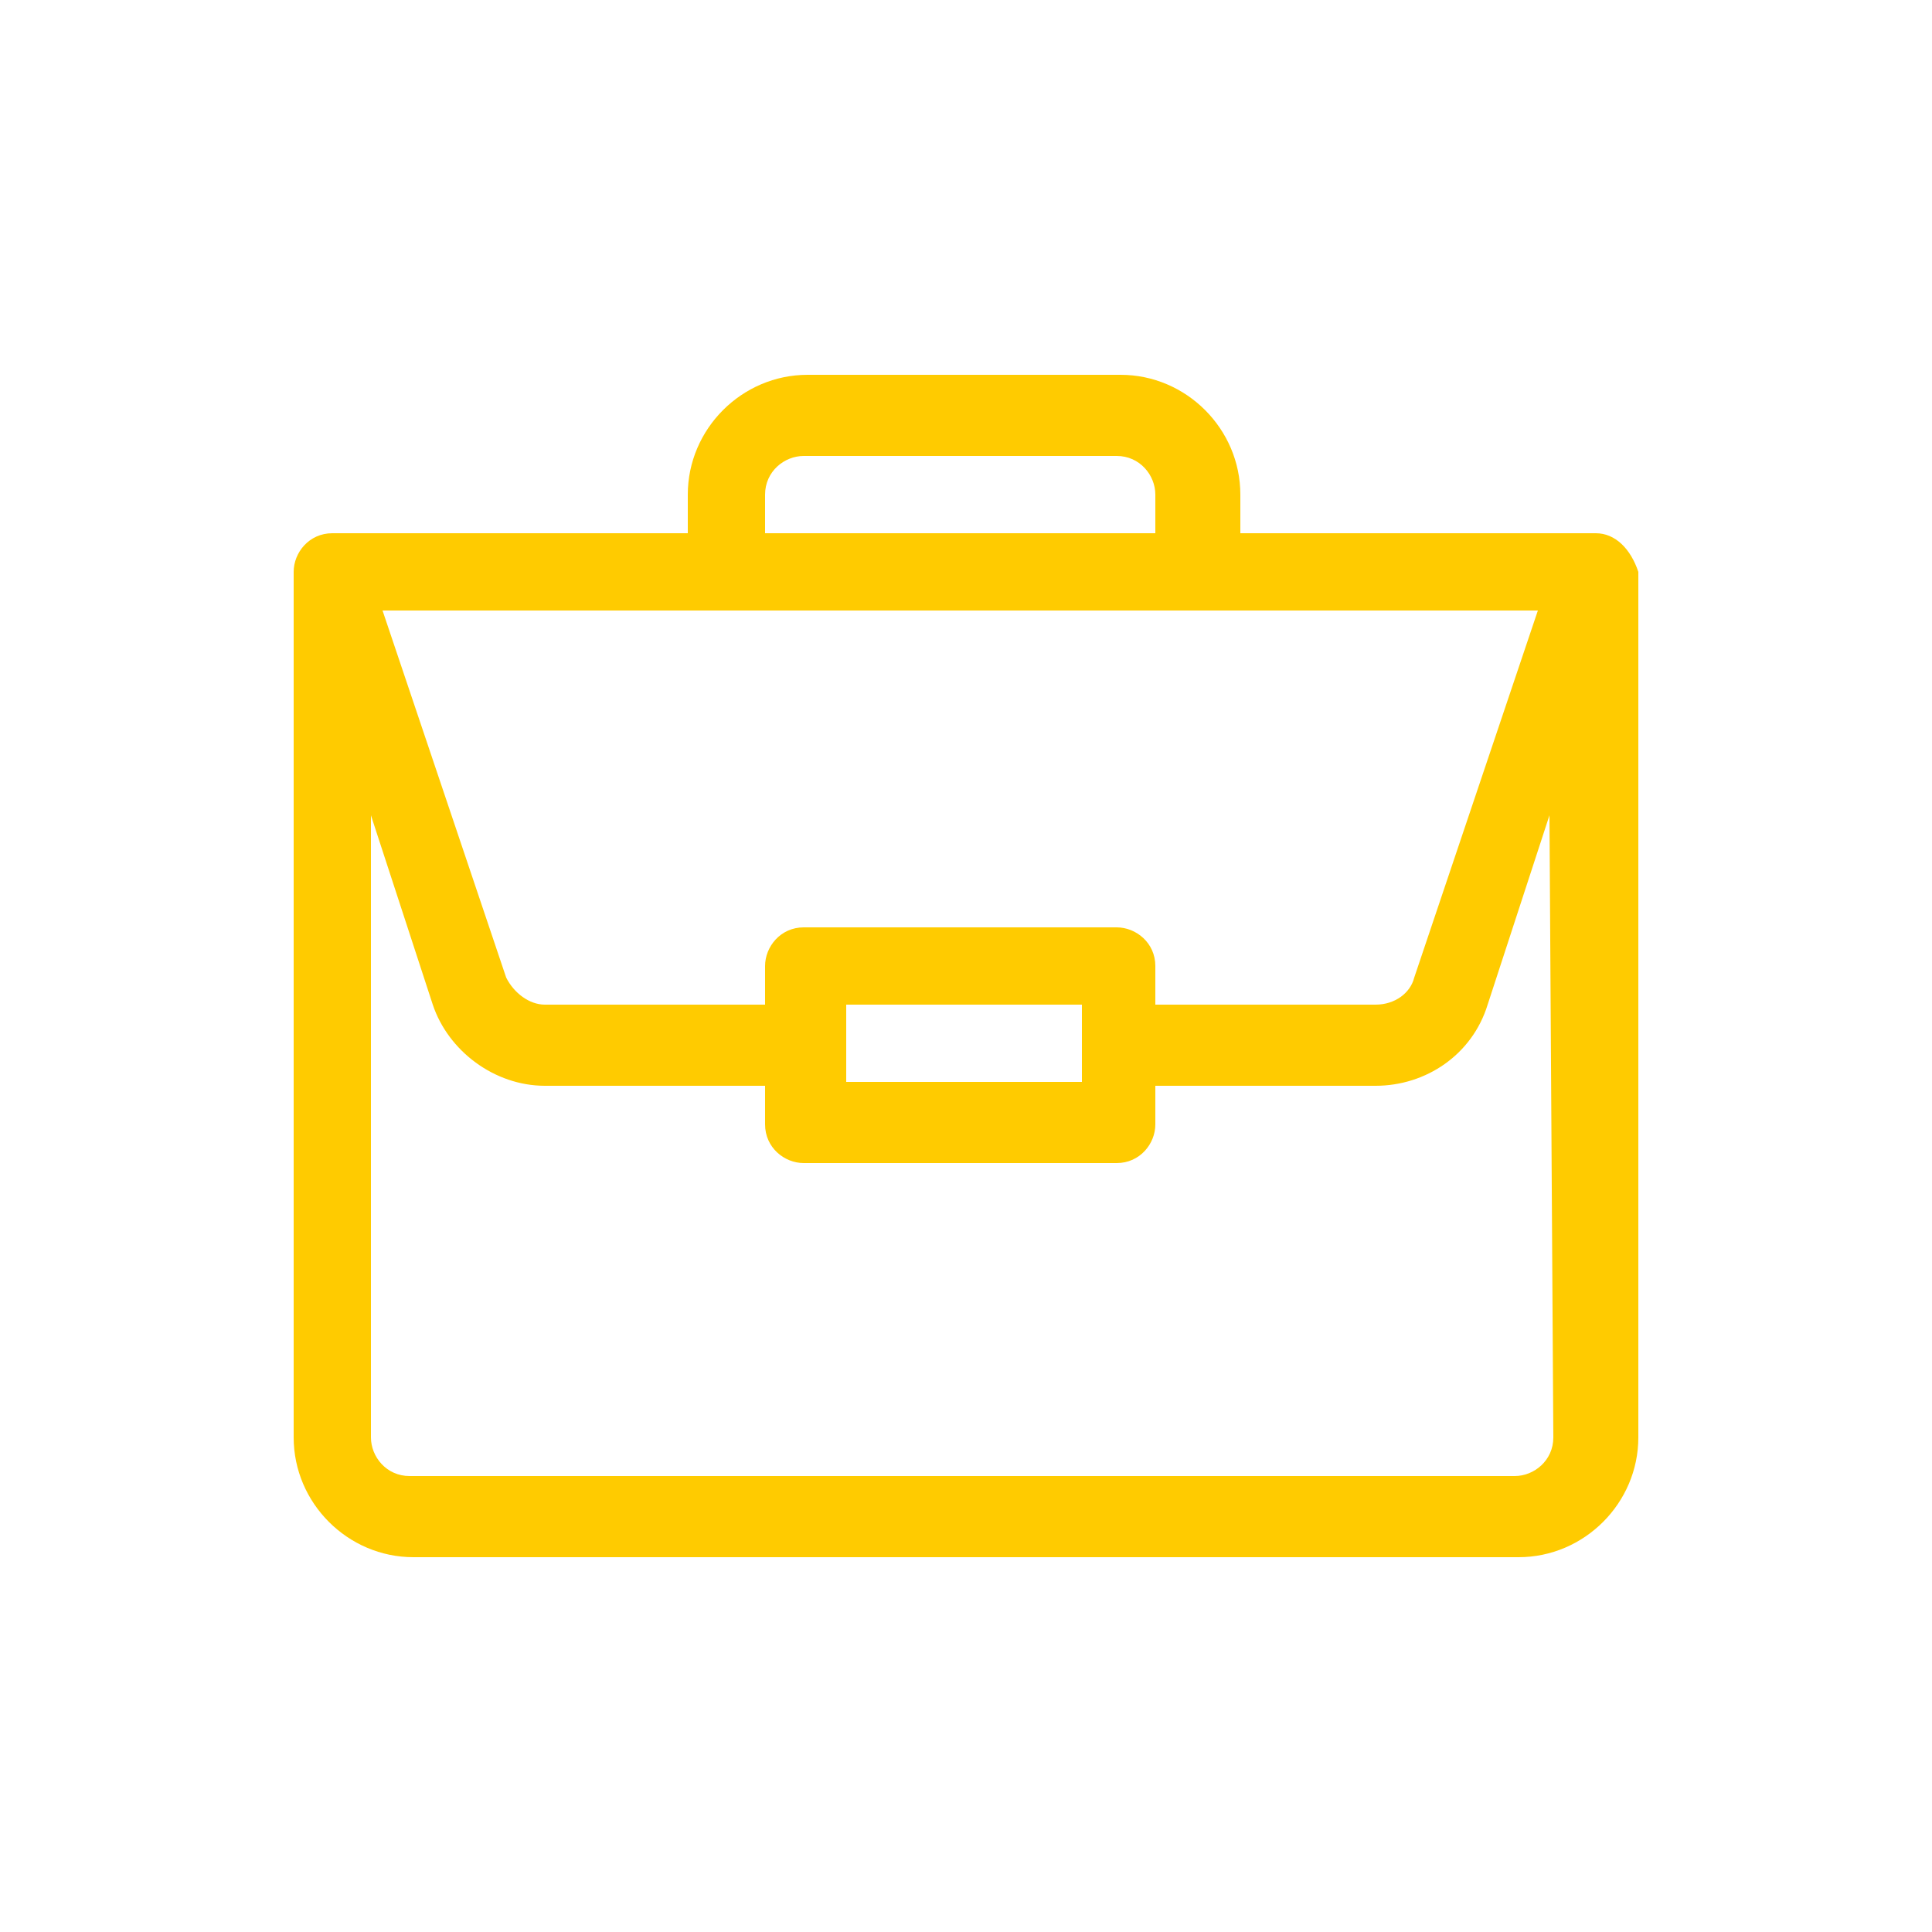
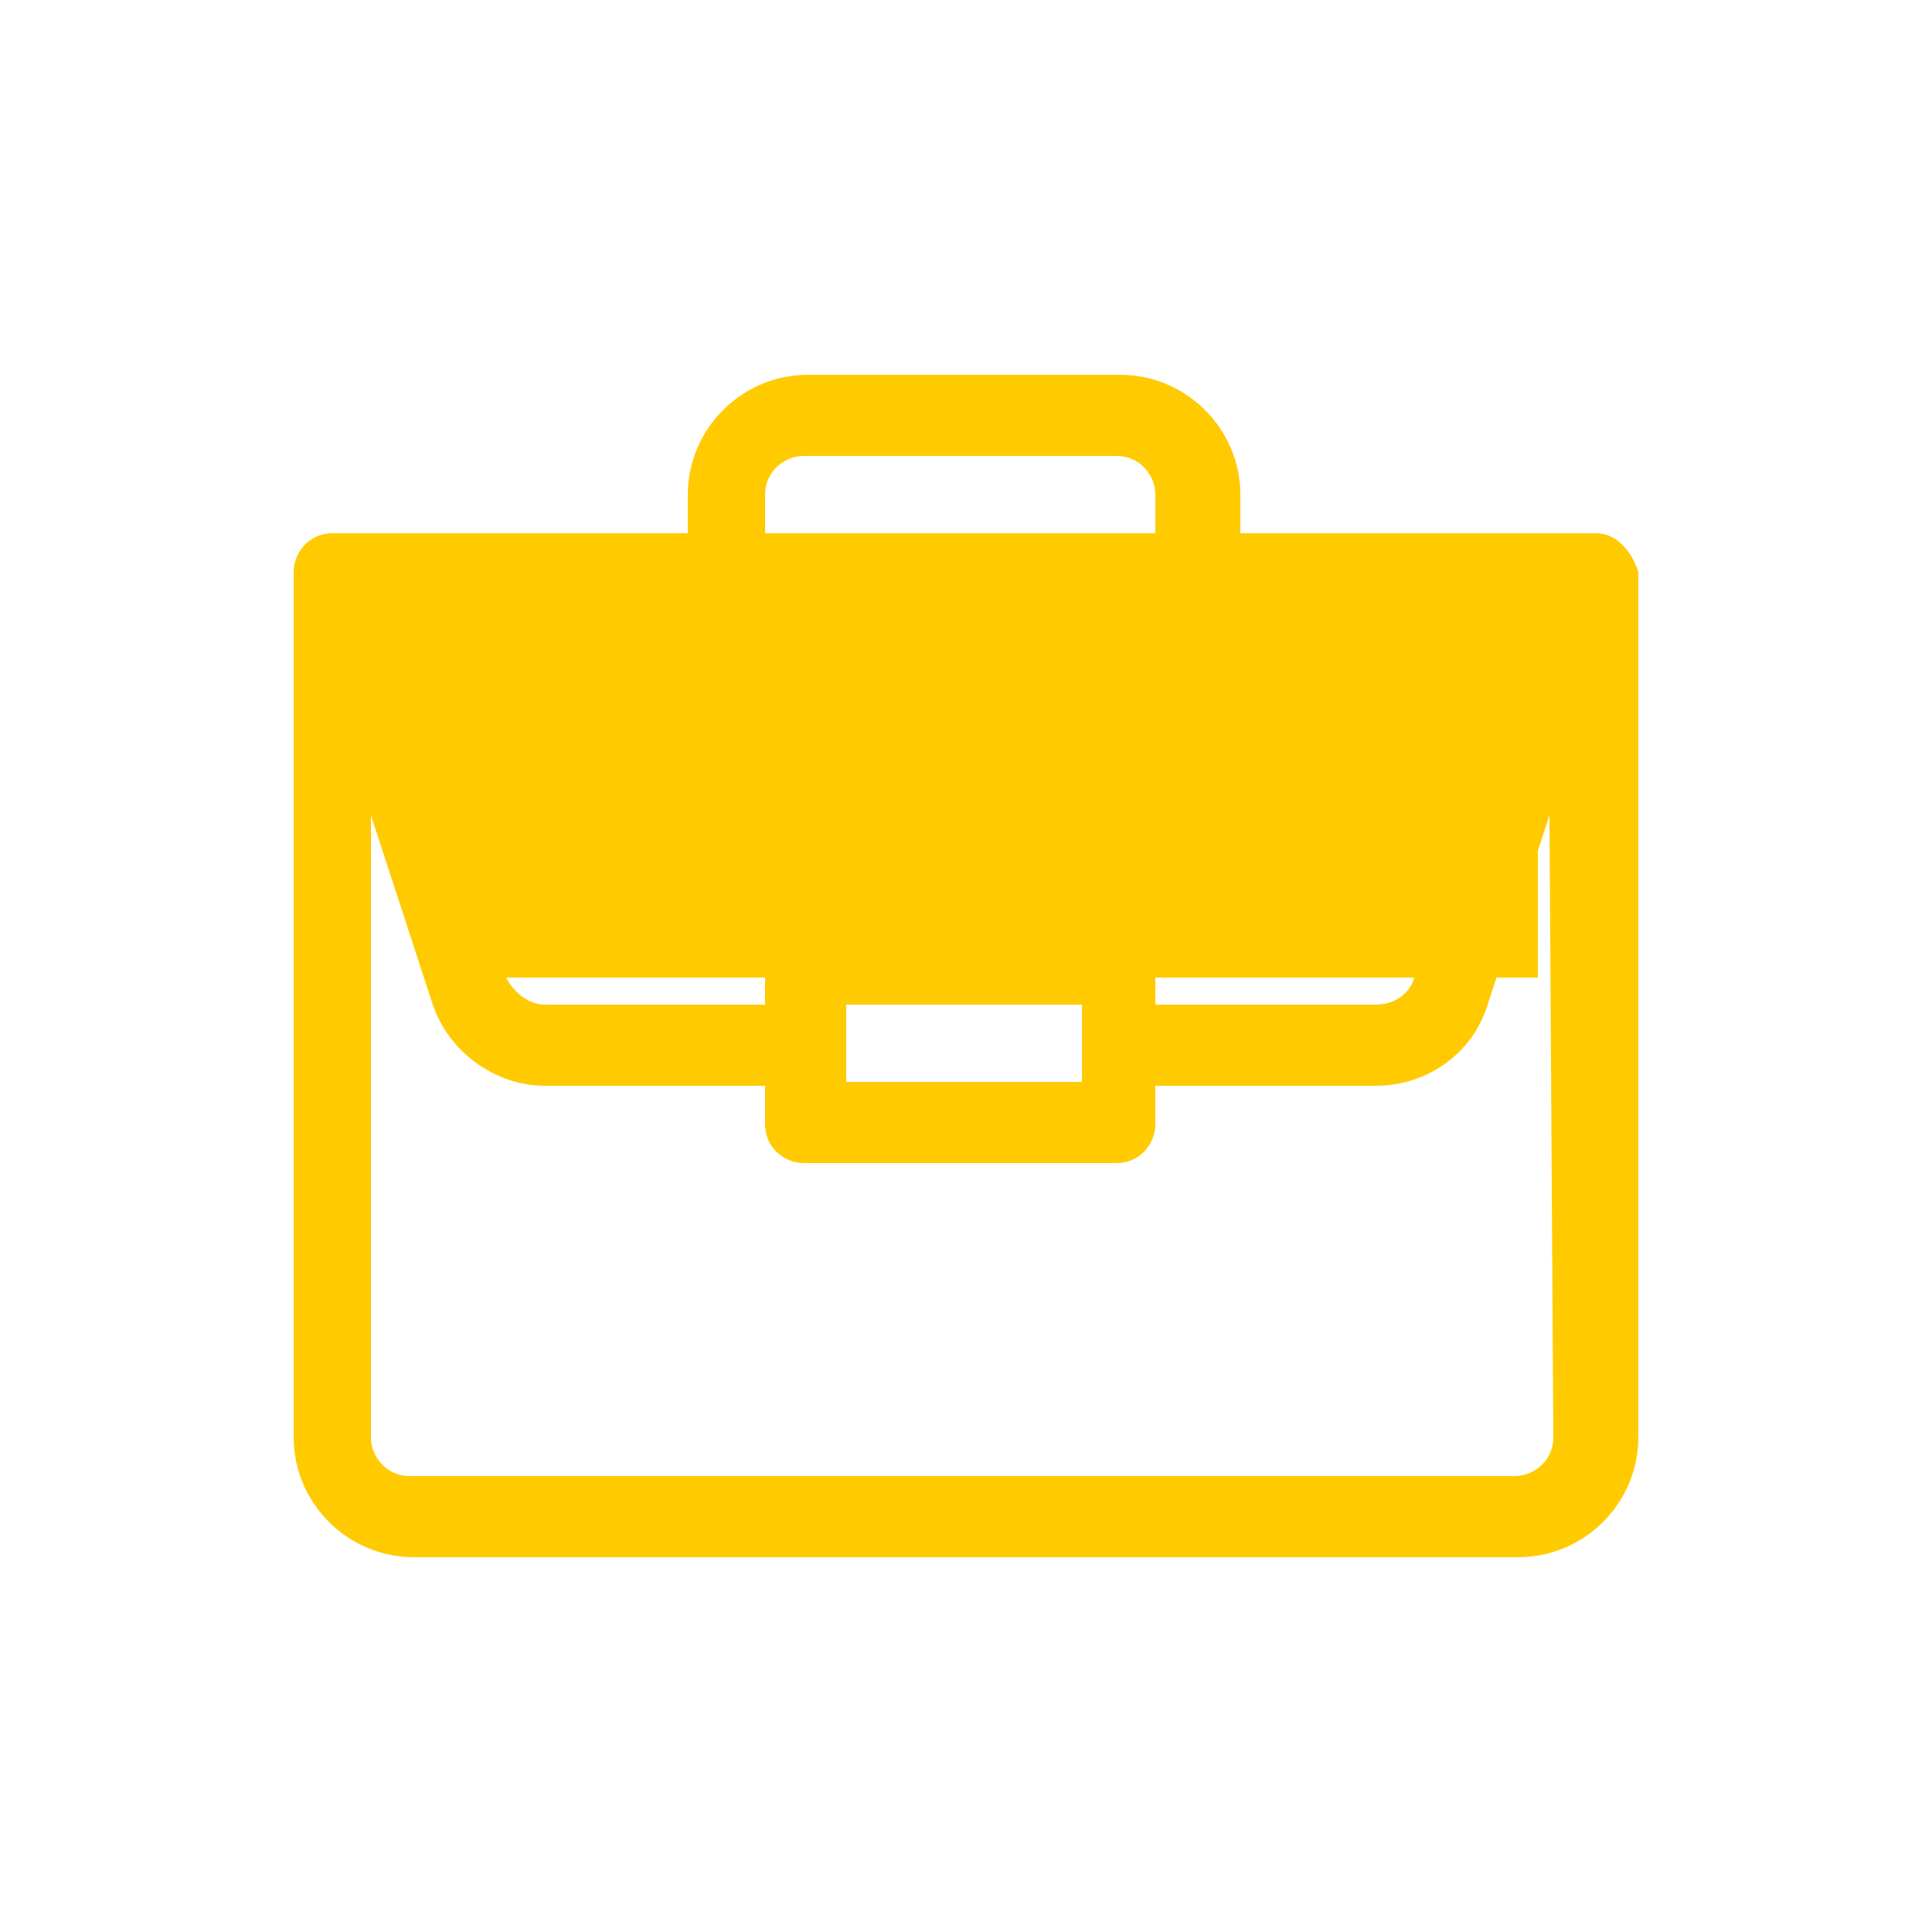
<svg xmlns="http://www.w3.org/2000/svg" version="1.1" id="Layer_1" x="0px" y="0px" viewBox="0 0 50 50" style="enable-background:new 0 0 50 50;" xml:space="preserve">
  <style type="text/css">
	.st0{fill:#FFCB00;}
</style>
  <g>
-     <path class="st0" d="M41.3,13.8L41.3,13.8h-9.2v-1c0-1.7-1.4-3.1-3.1-3.1h-8.1c-1.7,0-3.1,1.4-3.1,3.1v1H8.6c-0.6,0-1,0.5-1,1v22.4   c0,1.7,1.4,3.1,3.1,3.1h28.6c1.7,0,3.1-1.4,3.1-3.1V14.8l0,0C42.2,14.2,41.8,13.8,41.3,13.8z M19.8,12.8c0-0.6,0.5-1,1-1h8.1   c0.6,0,1,0.5,1,1v1H19.8V12.8z M39.8,15.8l-3.2,9.5c-0.1,0.4-0.5,0.7-1,0.7h-5.7v-1c0-0.6-0.5-1-1-1h-8.1c-0.6,0-1,0.5-1,1v1h-5.7   c-0.4,0-0.8-0.3-1-0.7l-3.2-9.5H39.8z M28,26v2h-6.1v-2H28z M40.2,37.2c0,0.6-0.5,1-1,1H10.6c-0.6,0-1-0.5-1-1V21.1l1.6,4.9   c0.4,1.2,1.6,2.1,2.9,2.1h5.7v1c0,0.6,0.5,1,1,1h8.1c0.6,0,1-0.5,1-1v-1h5.7c1.3,0,2.5-0.8,2.9-2.1l1.6-4.9L40.2,37.2L40.2,37.2z" />
+     <path class="st0" d="M41.3,13.8L41.3,13.8h-9.2v-1c0-1.7-1.4-3.1-3.1-3.1h-8.1c-1.7,0-3.1,1.4-3.1,3.1v1H8.6c-0.6,0-1,0.5-1,1v22.4   c0,1.7,1.4,3.1,3.1,3.1h28.6c1.7,0,3.1-1.4,3.1-3.1V14.8l0,0C42.2,14.2,41.8,13.8,41.3,13.8z M19.8,12.8c0-0.6,0.5-1,1-1h8.1   c0.6,0,1,0.5,1,1v1H19.8V12.8z M39.8,15.8l-3.2,9.5c-0.1,0.4-0.5,0.7-1,0.7h-5.7v-1c0-0.6-0.5-1-1-1h-8.1c-0.6,0-1,0.5-1,1v1h-5.7   c-0.4,0-0.8-0.3-1-0.7H39.8z M28,26v2h-6.1v-2H28z M40.2,37.2c0,0.6-0.5,1-1,1H10.6c-0.6,0-1-0.5-1-1V21.1l1.6,4.9   c0.4,1.2,1.6,2.1,2.9,2.1h5.7v1c0,0.6,0.5,1,1,1h8.1c0.6,0,1-0.5,1-1v-1h5.7c1.3,0,2.5-0.8,2.9-2.1l1.6-4.9L40.2,37.2L40.2,37.2z" />
  </g>
</svg>